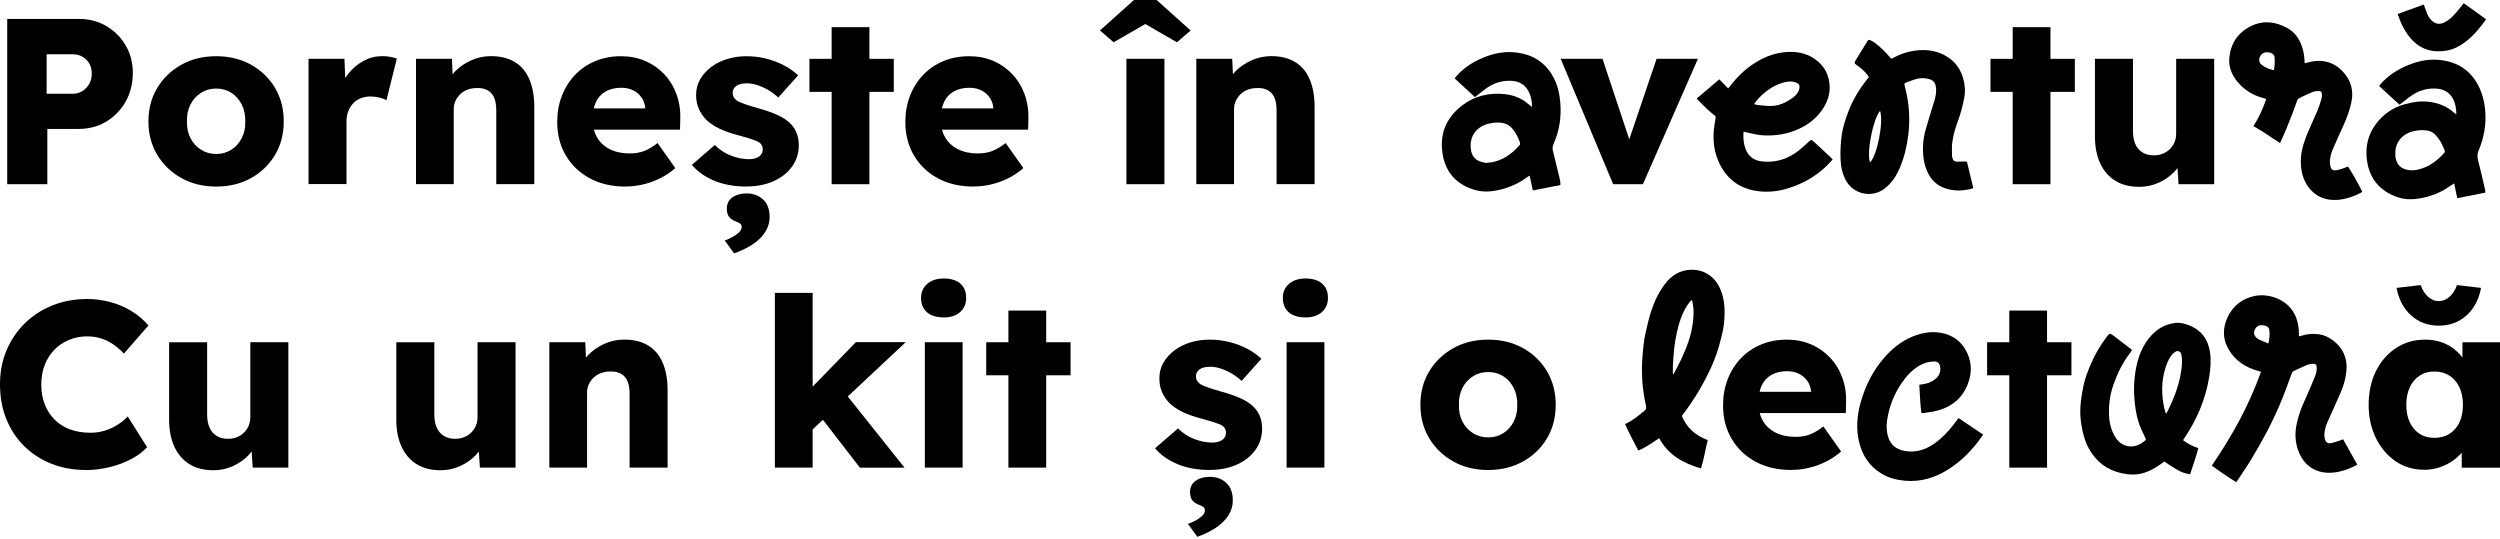
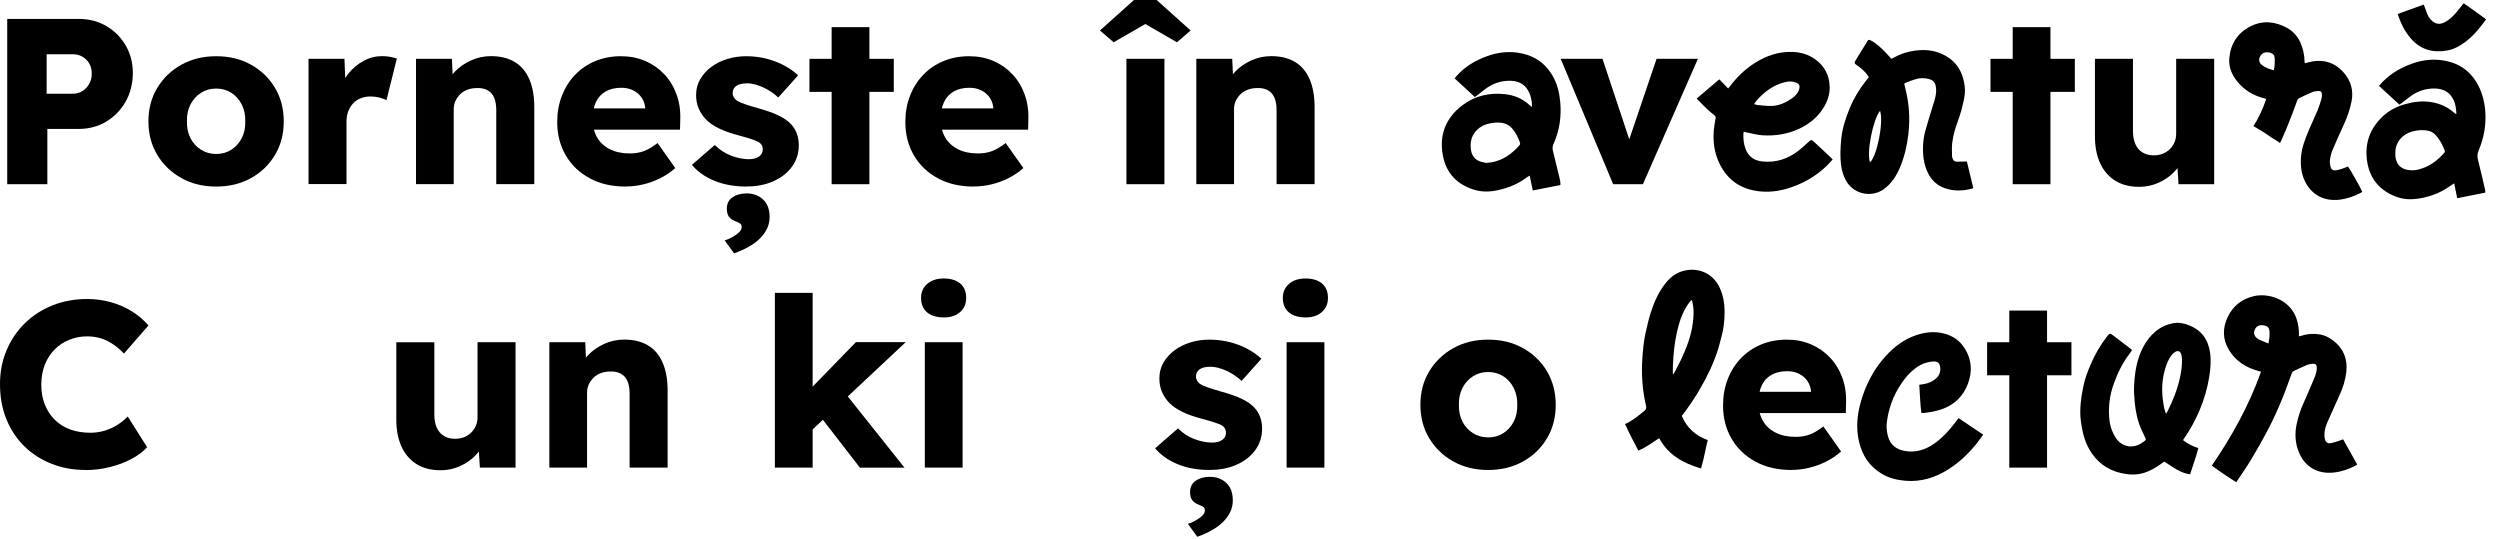
<svg xmlns="http://www.w3.org/2000/svg" width="603" height="130" viewBox="0 0 603 130" fill="none">
  <g clip-path="url(#clip0_57_52)">
    <path d="M1.74 44.43V4.56H18.94C21.45 4.56 23.68 5.13 25.63 6.27C27.59 7.41 29.14 8.97 30.3 10.94C31.46 12.91 32.04 15.14 32.04 17.6C32.04 20.06 31.46 22.49 30.3 24.52C29.14 26.55 27.58 28.16 25.63 29.33C23.67 30.51 21.44 31.1 18.94 31.1H11.42V44.43H1.74ZM11.25 22.61H17.57C18.4 22.61 19.17 22.4 19.85 21.98C20.53 21.56 21.08 20.99 21.5 20.27C21.92 19.55 22.13 18.71 22.13 17.76C22.13 16.81 21.92 15.94 21.5 15.25C21.08 14.57 20.53 14.04 19.85 13.66C19.17 13.28 18.41 13.09 17.57 13.09H11.25V22.6V22.61Z" fill="black" />
    <path d="M52.15 45C49 45 46.2 44.32 43.75 42.95C41.3 41.58 39.36 39.72 37.94 37.37C36.52 35.02 35.8 32.32 35.8 29.28C35.8 26.24 36.51 23.55 37.94 21.19C39.36 18.84 41.3 16.97 43.75 15.61C46.2 14.24 49 13.56 52.15 13.56C55.3 13.56 58.1 14.24 60.55 15.61C63 16.98 64.93 18.84 66.33 21.19C67.73 23.54 68.44 26.24 68.44 29.28C68.44 32.32 67.74 35.01 66.33 37.37C64.92 39.73 63 41.59 60.55 42.95C58.1 44.32 55.3 45 52.15 45ZM52.15 37.14C53.52 37.14 54.73 36.8 55.8 36.11C56.86 35.43 57.7 34.5 58.31 33.32C58.92 32.14 59.2 30.8 59.16 29.28C59.2 27.76 58.91 26.4 58.31 25.21C57.7 24.01 56.87 23.07 55.8 22.39C54.74 21.71 53.52 21.36 52.15 21.36C50.78 21.36 49.56 21.7 48.48 22.39C47.4 23.07 46.55 24.01 45.94 25.21C45.33 26.41 45.05 27.76 45.09 29.28C45.05 30.8 45.34 32.15 45.94 33.32C46.55 34.5 47.39 35.43 48.48 36.11C49.56 36.79 50.79 37.14 52.15 37.14Z" fill="black" />
    <path d="M74.42 44.43V14.18H83.08L83.48 24.03L81.77 22.15C82.23 20.52 82.97 19.05 84.02 17.76C85.06 16.47 86.29 15.44 87.69 14.68C89.09 13.92 90.59 13.54 92.19 13.54C92.87 13.54 93.51 13.6 94.1 13.71C94.69 13.82 95.23 13.96 95.72 14.11L93.21 24.19C92.79 23.92 92.23 23.71 91.53 23.53C90.83 23.36 90.1 23.27 89.34 23.27C88.5 23.27 87.73 23.41 87 23.7C86.28 23.98 85.67 24.39 85.18 24.92C84.69 25.45 84.3 26.08 84.01 26.8C83.73 27.52 83.58 28.34 83.58 29.25V44.4H74.41L74.42 44.43Z" fill="black" />
    <path d="M100.34 44.43V14.18H109L109.28 20.33L107.46 21.01C107.88 19.64 108.63 18.4 109.71 17.28C110.79 16.16 112.09 15.26 113.61 14.57C115.13 13.89 116.72 13.54 118.39 13.54C120.67 13.54 122.59 14.01 124.14 14.94C125.7 15.87 126.87 17.26 127.67 19.1C128.47 20.94 128.87 23.19 128.87 25.85V44.42H119.7V26.59C119.7 25.38 119.53 24.37 119.19 23.57C118.85 22.77 118.33 22.17 117.62 21.78C116.92 21.38 116.05 21.2 115.03 21.24C114.23 21.24 113.49 21.36 112.81 21.61C112.13 21.86 111.54 22.22 111.04 22.69C110.55 23.17 110.16 23.71 109.87 24.31C109.59 24.92 109.44 25.58 109.44 26.3V44.41H100.33L100.34 44.43Z" fill="black" />
    <path d="M150.92 45C147.58 45 144.67 44.33 142.2 42.98C139.73 41.63 137.81 39.79 136.45 37.45C135.09 35.11 134.4 32.45 134.4 29.45C134.4 27.13 134.78 25.01 135.54 23.07C136.3 21.13 137.36 19.45 138.73 18.03C140.1 16.61 141.72 15.5 143.6 14.73C145.48 13.95 147.54 13.56 149.78 13.56C151.91 13.56 153.85 13.94 155.62 14.7C157.39 15.46 158.91 16.52 160.21 17.89C161.5 19.26 162.49 20.87 163.17 22.73C163.85 24.59 164.16 26.62 164.08 28.82L164.02 31.27H139.92L138.61 26.14H156.61L155.64 27.22V26.08C155.56 25.13 155.27 24.29 154.76 23.54C154.25 22.8 153.57 22.22 152.74 21.8C151.9 21.38 150.96 21.17 149.89 21.17C148.41 21.17 147.15 21.46 146.1 22.05C145.05 22.64 144.27 23.49 143.74 24.61C143.21 25.73 142.94 27.11 142.94 28.74C142.94 30.37 143.29 31.86 143.99 33.1C144.69 34.33 145.72 35.29 147.07 35.98C148.42 36.66 150.02 37.01 151.88 37.01C153.17 37.01 154.32 36.82 155.33 36.44C156.34 36.06 157.43 35.41 158.61 34.5L162.88 40.54C161.7 41.57 160.45 42.4 159.12 43.05C157.79 43.7 156.43 44.18 155.05 44.5C153.66 44.82 152.29 44.98 150.92 44.98V45Z" fill="black" />
    <path d="M180.09 45C177.13 45 174.52 44.52 172.26 43.58C170 42.64 168.21 41.36 166.88 39.76L172.41 34.98C173.59 36.16 174.92 37.02 176.4 37.57C177.88 38.12 179.29 38.4 180.62 38.4C181.15 38.4 181.63 38.34 182.04 38.23C182.46 38.12 182.81 37.96 183.09 37.75C183.37 37.54 183.59 37.29 183.75 37.01C183.9 36.73 183.98 36.39 183.98 36.01C183.98 35.25 183.64 34.66 182.95 34.24C182.61 34.05 182.04 33.82 181.24 33.56C180.44 33.29 179.42 32.99 178.16 32.65C176.38 32.19 174.83 31.65 173.52 31.03C172.21 30.4 171.14 29.67 170.3 28.84C169.54 28.04 168.95 27.16 168.53 26.19C168.11 25.22 167.9 24.13 167.9 22.91C167.9 21.51 168.23 20.23 168.9 19.09C169.57 17.95 170.46 16.96 171.58 16.13C172.7 15.3 173.99 14.66 175.45 14.22C176.91 13.78 178.42 13.56 179.98 13.56C181.65 13.56 183.25 13.75 184.77 14.13C186.29 14.51 187.7 15.04 189.01 15.72C190.32 16.4 191.49 17.22 192.51 18.17L187.72 23.52C187.04 22.87 186.27 22.3 185.41 21.78C184.55 21.26 183.67 20.86 182.76 20.56C181.85 20.26 181.01 20.1 180.25 20.1C179.68 20.1 179.18 20.15 178.74 20.24C178.3 20.34 177.93 20.49 177.63 20.7C177.33 20.91 177.1 21.16 176.95 21.44C176.8 21.72 176.72 22.06 176.72 22.44C176.72 22.82 176.82 23.18 177.03 23.52C177.24 23.86 177.53 24.15 177.91 24.37C178.29 24.6 178.9 24.85 179.73 25.14C180.56 25.42 181.7 25.78 183.15 26.19C184.93 26.68 186.47 27.23 187.76 27.84C189.05 28.45 190.08 29.17 190.84 30C191.45 30.65 191.9 31.4 192.21 32.25C192.51 33.1 192.67 34.03 192.67 35.01C192.67 36.95 192.13 38.67 191.05 40.17C189.97 41.67 188.48 42.85 186.58 43.7C184.68 44.55 182.52 44.98 180.09 44.98V45ZM177.07 61.12L174.79 57.99C175.32 57.84 175.9 57.59 176.53 57.25C177.16 56.91 177.71 56.53 178.18 56.11C178.65 55.69 178.89 55.24 178.89 54.74C178.89 54.4 178.79 54.14 178.58 53.97C178.37 53.8 178.02 53.62 177.53 53.43C176.73 53.13 176.16 52.74 175.82 52.26C175.48 51.78 175.31 51.15 175.31 50.35C175.31 49.13 175.77 48.21 176.68 47.59C177.59 46.96 178.73 46.65 180.1 46.65C181.66 46.65 182.97 47.13 184.03 48.1C185.09 49.07 185.63 50.48 185.63 52.34C185.63 53.33 185.43 54.25 185.03 55.1C184.63 55.95 184.06 56.75 183.32 57.49C182.58 58.23 181.68 58.91 180.61 59.51C179.55 60.12 178.37 60.65 177.08 61.11L177.07 61.12Z" fill="black" />
    <path d="M195.24 22.16V14.19H215.58V22.16H195.24ZM200.59 44.43V6.55H209.7V44.43H200.59Z" fill="black" />
    <path d="M234.89 45C231.55 45 228.64 44.33 226.17 42.98C223.7 41.63 221.78 39.79 220.42 37.45C219.06 35.11 218.37 32.45 218.37 29.45C218.37 27.13 218.75 25.01 219.51 23.07C220.27 21.13 221.33 19.45 222.7 18.03C224.07 16.61 225.69 15.5 227.57 14.73C229.45 13.95 231.51 13.56 233.75 13.56C235.88 13.56 237.82 13.94 239.59 14.7C241.36 15.46 242.88 16.52 244.17 17.89C245.46 19.26 246.45 20.87 247.13 22.73C247.81 24.59 248.12 26.62 248.04 28.82L247.98 31.27H223.88L222.57 26.14H240.57L239.6 27.22V26.08C239.52 25.13 239.23 24.29 238.72 23.54C238.21 22.8 237.53 22.22 236.7 21.8C235.86 21.38 234.91 21.17 233.85 21.17C232.37 21.17 231.11 21.46 230.06 22.05C229.02 22.64 228.23 23.49 227.7 24.61C227.17 25.73 226.9 27.11 226.9 28.74C226.9 30.37 227.25 31.86 227.95 33.1C228.65 34.33 229.68 35.29 231.03 35.98C232.38 36.66 233.98 37.01 235.84 37.01C237.13 37.01 238.28 36.82 239.29 36.44C240.3 36.06 241.39 35.41 242.57 34.5L246.84 40.54C245.66 41.57 244.41 42.4 243.08 43.05C241.75 43.7 240.39 44.18 239.01 44.5C237.62 44.82 236.25 44.98 234.88 44.98L234.89 45Z" fill="black" />
    <path d="M268.61 10.2L265.31 7.35L273.51 0H278.98L287.18 7.35L283.88 10.2L275.39 5.3H277.1L268.61 10.2ZM271.69 44.44V14.18H280.86V44.43H271.69V44.44Z" fill="black" />
    <path d="M288.55 44.43V14.18H297.21L297.49 20.33L295.67 21.01C296.09 19.64 296.84 18.4 297.92 17.28C299 16.16 300.3 15.26 301.82 14.57C303.34 13.89 304.93 13.54 306.6 13.54C308.88 13.54 310.8 14.01 312.35 14.94C313.91 15.87 315.08 17.26 315.88 19.1C316.68 20.94 317.08 23.19 317.08 25.85V44.42H307.91V26.59C307.91 25.38 307.74 24.37 307.4 23.57C307.06 22.77 306.54 22.17 305.83 21.78C305.13 21.38 304.26 21.2 303.24 21.24C302.44 21.24 301.7 21.36 301.02 21.61C300.34 21.86 299.75 22.22 299.25 22.69C298.76 23.17 298.37 23.71 298.08 24.31C297.8 24.92 297.65 25.58 297.65 26.3V44.41H288.54L288.55 44.43Z" fill="black" />
    <path d="M389.09 44.43L376.44 14.18H386.52L394.04 36.79L391.82 37.02L399.57 14.18H409.54L396.27 44.43H389.09Z" fill="black" />
    <path d="M480.11 22.16V14.19H500.45V22.16H480.11ZM485.46 44.43V6.55H494.57V44.43H485.46Z" fill="black" />
    <path d="M515.95 45.06C513.71 45.06 511.8 44.58 510.23 43.61C508.65 42.64 507.44 41.25 506.58 39.42C505.72 37.59 505.3 35.41 505.3 32.87V14.18H514.47V31.61C514.47 32.83 514.66 33.87 515.04 34.74C515.42 35.61 515.99 36.29 516.75 36.76C517.51 37.24 518.42 37.47 519.48 37.47C520.28 37.47 521.01 37.34 521.67 37.07C522.33 36.81 522.9 36.43 523.38 35.96C523.85 35.49 524.22 34.93 524.49 34.31C524.76 33.69 524.89 32.99 524.89 32.23V14.18H534.06V44.43H525.46L525.06 38.22L526.77 37.54C526.31 38.98 525.55 40.27 524.49 41.39C523.43 42.51 522.15 43.4 520.67 44.07C519.19 44.73 517.61 45.07 515.94 45.07L515.95 45.06Z" fill="black" />
    <path d="M20.68 113.36C17.68 113.36 14.92 112.86 12.39 111.85C9.86 110.84 7.67 109.42 5.81 107.58C3.95 105.74 2.52 103.56 1.51 101.03C0.5 98.51 0 95.72 0 92.68C0 89.64 0.53 86.98 1.59 84.48C2.65 81.97 4.13 79.8 6 77.96C7.88 76.12 10.1 74.68 12.66 73.66C15.22 72.63 18.02 72.12 21.06 72.12C22.96 72.12 24.82 72.37 26.64 72.86C28.46 73.35 30.16 74.08 31.74 75.05C33.32 76.02 34.67 77.17 35.81 78.5L29.89 85.28C29.09 84.45 28.25 83.71 27.35 83.09C26.45 82.47 25.48 81.98 24.42 81.64C23.36 81.3 22.22 81.13 21 81.13C19.48 81.13 18.05 81.41 16.7 81.96C15.35 82.51 14.17 83.29 13.17 84.3C12.17 85.31 11.38 86.53 10.81 87.97C10.24 89.41 9.96 91.03 9.96 92.81C9.96 94.59 10.24 96.14 10.81 97.57C11.38 99 12.18 100.22 13.2 101.24C14.23 102.27 15.47 103.04 16.93 103.58C18.39 104.11 20.02 104.38 21.8 104.38C23.01 104.38 24.17 104.21 25.28 103.87C26.38 103.53 27.4 103.06 28.33 102.47C29.26 101.88 30.09 101.21 30.81 100.45L35.48 107.86C34.53 108.92 33.27 109.87 31.69 110.71C30.11 111.55 28.37 112.2 26.45 112.67C24.53 113.14 22.6 113.38 20.67 113.38L20.68 113.36Z" fill="black" />
-     <path d="M51.44 113.42C49.2 113.42 47.29 112.94 45.72 111.97C44.14 111 42.93 109.61 42.07 107.78C41.22 105.96 40.79 103.77 40.79 101.23V82.55H49.96V99.98C49.96 101.2 50.15 102.24 50.53 103.11C50.91 103.98 51.48 104.66 52.24 105.13C53 105.61 53.91 105.84 54.97 105.84C55.77 105.84 56.5 105.71 57.16 105.44C57.82 105.18 58.39 104.8 58.87 104.33C59.34 103.85 59.71 103.3 59.98 102.68C60.25 102.05 60.38 101.36 60.38 100.6V82.54H69.55V112.79H60.95L60.55 106.58L62.26 105.9C61.8 107.34 61.04 108.62 59.98 109.75C58.92 110.87 57.64 111.76 56.16 112.43C54.68 113.1 53.1 113.43 51.43 113.43L51.44 113.42Z" fill="black" />
    <path d="M106.24 113.42C104 113.42 102.09 112.94 100.52 111.97C98.94 111 97.73 109.61 96.87 107.78C96.02 105.96 95.59 103.77 95.59 101.23V82.55H104.76V99.98C104.76 101.2 104.95 102.24 105.33 103.11C105.71 103.98 106.28 104.66 107.04 105.13C107.8 105.61 108.71 105.84 109.77 105.84C110.57 105.84 111.3 105.71 111.96 105.44C112.62 105.18 113.19 104.8 113.67 104.33C114.14 103.85 114.51 103.3 114.78 102.68C115.05 102.05 115.18 101.36 115.18 100.6V82.54H124.35V112.79H115.75L115.35 106.58L117.06 105.9C116.6 107.34 115.84 108.62 114.78 109.75C113.72 110.87 112.44 111.76 110.96 112.43C109.48 113.1 107.9 113.43 106.23 113.43L106.24 113.42Z" fill="black" />
    <path d="M132.5 112.79V82.54H141.16L141.44 88.69L139.62 89.37C140.04 88 140.79 86.76 141.87 85.64C142.95 84.52 144.25 83.62 145.77 82.93C147.29 82.25 148.88 81.91 150.55 81.91C152.83 81.91 154.75 82.38 156.3 83.31C157.86 84.24 159.03 85.63 159.83 87.47C160.63 89.31 161.03 91.56 161.03 94.22V112.79H151.86V94.96C151.86 93.75 151.69 92.74 151.35 91.94C151.01 91.14 150.49 90.54 149.78 90.15C149.08 89.75 148.21 89.57 147.19 89.61C146.39 89.61 145.65 89.73 144.97 89.98C144.29 90.23 143.7 90.59 143.2 91.06C142.71 91.54 142.32 92.08 142.03 92.68C141.75 93.29 141.6 93.95 141.6 94.67V112.79H132.49H132.5Z" fill="black" />
    <path d="M186.9 112.79V70.64H196.01V112.79H186.9ZM195.67 103.9L192.31 97.06L206.44 82.53H218.46L195.67 103.89V103.9ZM207.4 112.79L196.75 99.01L203.19 94L218.17 112.8H207.4V112.79Z" fill="black" />
    <path d="M227.63 76.56C225.92 76.56 224.58 76.15 223.61 75.34C222.64 74.52 222.16 73.36 222.16 71.84C222.16 70.47 222.65 69.35 223.64 68.48C224.63 67.61 225.96 67.17 227.63 67.17C229.3 67.17 230.67 67.58 231.62 68.39C232.57 69.21 233.04 70.35 233.04 71.84C233.04 73.33 232.56 74.38 231.59 75.26C230.62 76.13 229.3 76.57 227.63 76.57V76.56ZM223.07 112.79V82.54H232.18V112.79H223.07Z" fill="black" />
-     <path d="M237.88 90.52V82.55H258.22V90.52H237.88ZM243.23 112.79V74.91H252.34V112.79H243.23Z" fill="black" />
    <path d="M291.82 113.36C288.86 113.36 286.25 112.88 283.99 111.94C281.73 110.99 279.94 109.72 278.61 108.12L284.14 103.33C285.32 104.51 286.65 105.37 288.13 105.92C289.61 106.47 291.01 106.75 292.35 106.75C292.88 106.75 293.36 106.69 293.77 106.58C294.19 106.47 294.54 106.31 294.82 106.1C295.1 105.89 295.32 105.64 295.48 105.36C295.63 105.08 295.71 104.74 295.71 104.36C295.71 103.6 295.37 103.01 294.69 102.59C294.35 102.4 293.78 102.17 292.98 101.91C292.18 101.65 291.16 101.34 289.9 101C288.11 100.54 286.57 100 285.26 99.38C283.95 98.75 282.88 98.02 282.04 97.19C281.28 96.39 280.69 95.51 280.27 94.54C279.85 93.57 279.64 92.48 279.64 91.26C279.64 89.86 279.97 88.58 280.64 87.44C281.3 86.3 282.2 85.31 283.32 84.48C284.44 83.65 285.73 83.01 287.19 82.57C288.65 82.13 290.16 81.92 291.72 81.92C293.39 81.92 294.99 82.11 296.51 82.49C298.03 82.87 299.44 83.4 300.75 84.08C302.06 84.76 303.23 85.58 304.25 86.53L299.47 91.88C298.79 91.23 298.02 90.66 297.16 90.14C296.3 89.62 295.42 89.22 294.51 88.92C293.6 88.62 292.76 88.46 292 88.46C291.43 88.46 290.93 88.51 290.49 88.6C290.05 88.69 289.68 88.85 289.38 89.06C289.08 89.27 288.85 89.52 288.7 89.8C288.55 90.08 288.47 90.42 288.47 90.8C288.47 91.18 288.57 91.54 288.78 91.88C288.99 92.22 289.28 92.51 289.66 92.73C290.04 92.96 290.65 93.21 291.48 93.5C292.31 93.78 293.45 94.14 294.9 94.55C296.68 95.04 298.22 95.59 299.51 96.2C300.8 96.81 301.83 97.53 302.59 98.36C303.2 99.01 303.65 99.76 303.96 100.61C304.27 101.46 304.42 102.39 304.42 103.37C304.42 105.31 303.88 107.03 302.8 108.53C301.72 110.03 300.23 111.21 298.33 112.06C296.43 112.91 294.27 113.34 291.84 113.34L291.82 113.36ZM288.8 129.48L286.52 126.35C287.05 126.2 287.63 125.95 288.26 125.61C288.89 125.27 289.44 124.89 289.91 124.47C290.38 124.05 290.62 123.6 290.62 123.1C290.62 122.76 290.51 122.5 290.31 122.33C290.1 122.16 289.75 121.98 289.26 121.79C288.46 121.49 287.89 121.1 287.55 120.62C287.21 120.14 287.04 119.51 287.04 118.71C287.04 117.49 287.5 116.57 288.41 115.95C289.32 115.32 290.46 115.01 291.83 115.01C293.39 115.01 294.7 115.49 295.76 116.46C296.82 117.43 297.35 118.84 297.35 120.7C297.35 121.69 297.15 122.61 296.75 123.46C296.35 124.31 295.78 125.11 295.04 125.85C294.3 126.59 293.4 127.27 292.33 127.87C291.27 128.48 290.09 129.01 288.8 129.47V129.48Z" fill="black" />
    <path d="M314.89 76.56C313.18 76.56 311.84 76.15 310.87 75.34C309.9 74.52 309.42 73.36 309.42 71.84C309.42 70.47 309.91 69.35 310.9 68.48C311.89 67.61 313.22 67.17 314.89 67.17C316.56 67.17 317.93 67.58 318.88 68.39C319.83 69.2 320.3 70.35 320.3 71.84C320.3 73.33 319.82 74.38 318.85 75.26C317.88 76.13 316.56 76.57 314.89 76.57V76.56ZM310.33 112.79V82.54H319.44V112.79H310.33Z" fill="black" />
    <path d="M358.95 113.36C355.8 113.36 353 112.68 350.55 111.31C348.1 109.94 346.16 108.08 344.74 105.73C343.32 103.38 342.6 100.68 342.6 97.64C342.6 94.6 343.31 91.91 344.74 89.55C346.16 87.2 348.1 85.34 350.55 83.97C353 82.6 355.8 81.92 358.95 81.92C362.1 81.92 364.9 82.6 367.35 83.97C369.8 85.34 371.73 87.2 373.13 89.55C374.53 91.91 375.24 94.6 375.24 97.64C375.24 100.68 374.54 103.37 373.13 105.73C371.72 108.09 369.8 109.95 367.35 111.31C364.9 112.67 362.1 113.36 358.95 113.36ZM358.95 105.5C360.32 105.5 361.53 105.16 362.6 104.48C363.66 103.8 364.5 102.87 365.11 101.69C365.72 100.51 366 99.16 365.96 97.65C366 96.13 365.71 94.77 365.11 93.58C364.5 92.38 363.67 91.44 362.6 90.76C361.54 90.08 360.32 89.73 358.95 89.73C357.58 89.73 356.36 90.07 355.28 90.76C354.2 91.44 353.35 92.38 352.74 93.58C352.13 94.78 351.85 96.13 351.89 97.65C351.85 99.17 352.14 100.52 352.74 101.69C353.34 102.86 354.19 103.8 355.28 104.48C356.36 105.16 357.59 105.5 358.95 105.5Z" fill="black" />
    <path d="M432.12 113.36C428.78 113.36 425.87 112.69 423.4 111.34C420.93 109.99 419.01 108.15 417.65 105.81C416.29 103.47 415.6 100.81 415.6 97.81C415.6 95.49 415.98 93.37 416.74 91.43C417.5 89.49 418.56 87.81 419.93 86.39C421.3 84.97 422.92 83.86 424.8 83.09C426.68 82.31 428.74 81.92 430.98 81.92C433.11 81.92 435.05 82.3 436.82 83.06C438.59 83.82 440.11 84.88 441.4 86.25C442.69 87.62 443.68 89.23 444.36 91.09C445.04 92.95 445.35 94.98 445.27 97.18L445.21 99.63H421.11L419.8 94.5H437.8L436.83 95.58V94.44C436.75 93.49 436.46 92.65 435.95 91.9C435.44 91.16 434.76 90.58 433.93 90.16C433.09 89.74 432.14 89.53 431.08 89.53C429.6 89.53 428.34 89.82 427.29 90.41C426.25 91 425.46 91.85 424.93 92.97C424.4 94.09 424.13 95.47 424.13 97.1C424.13 98.73 424.48 100.22 425.18 101.46C425.88 102.69 426.91 103.65 428.26 104.34C429.61 105.02 431.21 105.37 433.07 105.37C434.36 105.37 435.51 105.18 436.52 104.8C437.53 104.42 438.62 103.77 439.8 102.86L444.07 108.9C442.89 109.93 441.64 110.76 440.31 111.41C438.98 112.06 437.62 112.54 436.24 112.86C434.85 113.18 433.48 113.34 432.11 113.34L432.12 113.36Z" fill="black" />
    <path d="M479.29 90.52V82.55H499.63V90.52H479.29ZM484.64 112.79V74.91H493.75V112.79H484.64Z" fill="black" />
-     <path d="M584.66 113.3C582.12 113.3 579.85 112.63 577.85 111.28C575.86 109.93 574.27 108.07 573.09 105.7C571.91 103.33 571.32 100.64 571.32 97.64C571.32 94.64 571.91 91.85 573.09 89.49C574.27 87.14 575.88 85.28 577.93 83.94C579.98 82.59 582.32 81.92 584.94 81.92C586.38 81.92 587.7 82.13 588.9 82.55C590.1 82.97 591.15 83.55 592.06 84.29C592.97 85.03 593.75 85.89 594.4 86.85C595.05 87.82 595.52 88.85 595.82 89.96L593.94 89.73V82.55H603V112.8H593.77V105.51L595.82 105.45C595.52 106.51 595.02 107.52 594.34 108.47C593.66 109.42 592.82 110.26 591.83 110.98C590.84 111.7 589.74 112.27 588.53 112.69C587.31 113.11 586.02 113.32 584.66 113.32V113.3ZM588.25 78.55C585.63 78.55 583.41 77.73 581.58 76.1C579.76 74.47 578.58 72.25 578.05 69.44L583.86 68.76C584.28 69.94 584.88 70.88 585.65 71.58C586.43 72.28 587.29 72.63 588.24 72.63C589.19 72.63 590.05 72.28 590.83 71.58C591.61 70.88 592.21 69.94 592.62 68.76L598.43 69.44C597.9 72.25 596.72 74.47 594.9 76.1C593.08 77.73 590.86 78.55 588.24 78.55H588.25ZM587.17 105.61C588.57 105.61 589.79 105.29 590.82 104.64C591.84 103.99 592.64 103.07 593.21 101.88C593.78 100.69 594.06 99.27 594.06 97.64C594.06 96.01 593.78 94.59 593.21 93.4C592.64 92.2 591.84 91.27 590.82 90.61C589.79 89.95 588.58 89.61 587.17 89.61C585.76 89.61 584.62 89.94 583.61 90.61C582.6 91.27 581.82 92.2 581.25 93.4C580.68 94.6 580.4 96.01 580.4 97.64C580.4 99.27 580.68 100.69 581.25 101.88C581.82 103.07 582.61 104 583.61 104.64C584.62 105.29 585.8 105.61 587.17 105.61Z" fill="black" />
    <path d="M355.75 23.42C354.09 21.89 352.49 20.42 350.86 18.91C351.02 18.71 351.13 18.55 351.26 18.4C353.32 16.04 355.92 14.53 358.85 13.49C361.17 12.67 363.53 12.37 365.95 12.69C369.63 13.18 372.51 14.94 374.43 18.18C375.6 20.16 376.12 22.33 376.33 24.58C376.65 28.1 376.16 31.5 374.71 34.73C374.45 35.32 374.42 35.84 374.58 36.46C375.12 38.57 375.63 40.68 376.13 42.8C376.27 43.39 376.41 44 376.36 44.63C374.13 45.07 371.95 45.5 369.71 45.94C369.46 44.75 369.22 43.61 368.96 42.36C368.73 42.49 368.56 42.57 368.41 42.68C366.78 43.93 364.97 44.83 363.02 45.42C360.65 46.14 358.23 46.53 355.78 45.83C351.52 44.6 348.82 41.83 348.01 37.46C347.1 32.53 348.72 28.44 352.7 25.41C355.71 23.12 359.23 22.29 362.99 22.71C365.08 22.94 367.01 23.68 368.63 25.1C368.88 25.31 369.13 25.52 369.47 25.8C369.49 25.52 369.52 25.35 369.51 25.19C369.46 24.25 369.27 23.34 368.9 22.47C368.07 20.52 366.54 19.57 364.47 19.49C362.4 19.4 360.5 19.97 358.78 21.1C358.19 21.49 357.64 21.95 357.08 22.39C356.66 22.71 356.24 23.04 355.76 23.41L355.75 23.42ZM358.64 39.33C358.64 39.33 358.66 39.28 358.66 39.25C358.95 39.23 359.24 39.23 359.53 39.19C362.43 38.73 364.66 37.16 366.53 34.99C366.64 34.87 366.69 34.61 366.64 34.46C366.17 33.13 365.57 31.87 364.59 30.83C363.94 30.14 363.14 29.75 362.2 29.62C361.17 29.48 360.15 29.59 359.15 29.81C356.63 30.36 354.18 32.5 354.82 36.28C355.03 37.53 355.71 38.46 356.92 38.91C357.47 39.12 358.07 39.2 358.65 39.34L358.64 39.33Z" fill="black" />
    <path d="M474.41 38.95C474.94 41.13 475.44 43.22 475.96 45.37C475.79 45.43 475.64 45.5 475.48 45.54C473.34 46.08 471.21 46.13 469.1 45.39C467.21 44.73 465.88 43.48 465.01 41.69C463.99 39.61 463.75 37.4 463.84 35.13C463.89 33.88 464.08 32.65 464.42 31.45C464.95 29.57 465.52 27.7 466.1 25.83C466.46 24.68 466.87 23.55 466.98 22.35C467.03 21.8 467 21.23 466.89 20.7C466.72 19.84 466.14 19.3 465.3 19.07C464.32 18.8 463.31 18.77 462.32 19.02C461.48 19.24 460.68 19.57 459.86 19.87C459.66 19.94 459.48 20.09 459.3 20.19C459.54 21.26 459.81 22.26 460 23.29C460.57 26.35 460.66 29.42 460.28 32.52C459.94 35.3 459.31 37.99 458.2 40.56C457.36 42.5 456.23 44.24 454.5 45.54C451.64 47.69 447.46 46.97 445.51 43.97C444.67 42.67 444.23 41.24 444.05 39.72C443.81 37.7 443.91 35.69 444.09 33.67C444.33 31.04 445.14 28.58 446.12 26.17C447.11 23.76 448.45 21.52 450.08 19.47C450.3 19.19 450.53 18.92 450.77 18.62C450.68 18.47 450.62 18.34 450.53 18.22C449.79 17.23 448.9 16.4 447.87 15.72C447.25 15.31 447.21 15.16 447.59 14.53C448.53 12.97 449.51 11.43 450.46 9.87C450.62 9.61 450.83 9.55 451.08 9.68C451.45 9.87 451.84 10.06 452.18 10.31C453.49 11.28 454.64 12.43 455.72 13.65C455.87 13.82 456.01 13.98 456.19 14.18C456.37 14.09 456.56 14.03 456.72 13.93C458.28 13.03 459.98 12.49 461.76 12.23C464.8 11.79 467.67 12.23 470.22 14.07C472.2 15.5 473.27 17.5 473.74 19.85C474 21.13 474.01 22.41 473.76 23.69C473.39 25.59 472.9 27.46 472.22 29.27C471.59 30.94 471.11 32.66 470.88 34.42C470.74 35.49 470.83 36.59 470.83 37.68C470.83 37.85 470.91 38.03 470.96 38.2C471.12 38.73 471.47 39.02 472.04 39C472.64 38.98 473.24 38.97 473.84 38.96C474.04 38.96 474.23 38.96 474.42 38.96L474.41 38.95ZM453.47 26.74C451.79 28.7 450.16 36.84 451.05 39.16C452.77 37.57 454.37 29.36 453.47 26.74Z" fill="black" />
    <path d="M420.6 31.77C420.56 31.95 420.52 32.05 420.51 32.16C420.46 33.41 420.57 34.65 421 35.84C421.69 37.76 423.1 38.75 425.11 38.95C428.36 39.28 431.24 38.33 433.79 36.36C434.56 35.76 435.27 35.07 436 34.43C436.08 34.36 436.16 34.27 436.24 34.2C436.82 33.65 436.94 33.65 437.51 34.18C438.78 35.36 440.05 36.55 441.32 37.73C441.55 37.94 441.75 38.17 442.04 38.46C441.53 39 441.05 39.58 440.51 40.09C437.8 42.67 434.62 44.43 431.03 45.5C428.88 46.14 426.69 46.38 424.49 46.16C420.03 45.72 416.72 43.54 414.74 39.45C413.51 36.92 413.14 34.24 413.37 31.46C413.45 30.47 413.63 29.48 413.8 28.5C413.85 28.22 413.8 28.04 413.58 27.86C412.98 27.37 412.36 26.88 411.8 26.35C410.95 25.54 410.13 24.69 409.23 23.78C411.08 22.21 412.86 20.69 414.7 19.13C415.41 19.86 416.1 20.58 416.83 21.34C417.02 21.11 417.18 20.93 417.32 20.74C418.98 18.56 420.92 16.67 423.24 15.2C425.99 13.46 428.96 12.43 432.26 12.52C434.26 12.58 436.12 13.1 437.78 14.27C440.1 15.91 441.26 18.19 441.32 20.96C441.36 22.67 440.84 24.3 439.96 25.78C438.53 28.2 436.45 29.89 433.93 31.07C431.12 32.38 428.14 32.83 425.07 32.63C423.81 32.55 422.58 32.19 421.33 31.95C421.11 31.91 420.9 31.84 420.61 31.76L420.6 31.77ZM423.08 25.11C423.43 25.2 423.68 25.3 423.94 25.33C424.85 25.42 425.75 25.52 426.66 25.56C428.93 25.66 430.86 24.76 432.62 23.42C432.99 23.14 433.31 22.78 433.57 22.4C433.8 22.06 433.96 21.65 434.03 21.25C434.15 20.58 433.9 20.22 433.27 19.94C432.39 19.57 431.49 19.58 430.59 19.8C428.41 20.32 426.57 21.45 424.95 22.95C424.28 23.57 423.66 24.23 423.08 25.11Z" fill="black" />
    <path d="M566.3 40.18C566.06 40.27 565.81 40.37 565.56 40.47C565.31 40.56 565.06 40.67 564.81 40.74C564.38 40.86 563.96 41 563.52 41.07C562.8 41.19 562.33 40.95 562.14 40.24C561.99 39.7 561.91 39.09 561.99 38.54C562.1 37.73 562.3 36.91 562.61 36.16C563.47 34.11 564.4 32.09 565.32 30.07C566.13 28.28 566.79 26.44 567.18 24.52C567.72 21.89 567.06 19.5 565.3 17.5C562.96 14.85 560 14.15 556.62 15.07C556.39 15.13 556.16 15.2 555.94 15.26C555.9 15.15 555.87 15.11 555.87 15.07C555.86 14.91 555.86 14.76 555.85 14.6C555.8 13.16 555.5 11.78 554.94 10.46C554.26 8.85 553.16 7.56 551.64 6.73C548.78 5.17 545.8 4.84 542.81 6.36C539.7 7.94 538.03 10.57 537.71 13.99C537.51 16.12 538.3 18.03 539.63 19.67C541.33 21.76 543.54 23.07 546.15 23.72C546.29 23.76 546.43 23.82 546.62 23.88C545.73 26.4 544.74 28.58 543.53 30.42C543.9 30.64 544.26 30.86 544.63 31.07C546.25 31.97 548.11 33.39 549.15 33.96C549.44 34.12 549.69 34.31 549.94 34.51C551.07 32.12 552.07 29.67 553 27.2C553.37 26.22 553.7 25.23 554.08 24.26C554.16 24.05 554.32 23.8 554.51 23.71C555.59 23.18 556.67 22.65 557.78 22.2C558.24 22.01 558.77 21.97 559.28 21.95C559.77 21.93 560.02 22.2 560.04 22.69C560.06 23.04 560.06 23.41 559.96 23.75C559.68 24.71 559.39 25.67 559.01 26.59C558.37 28.13 557.63 29.63 556.99 31.16C556.06 33.37 555.14 35.59 554.99 38.04C554.85 40.26 555.14 42.38 556.28 44.34C557.92 47.15 560.72 48.54 564.14 48.18C566 47.98 567.74 47.38 569.4 46.52C569.53 46.45 569.66 46.36 569.78 46.28C569.34 45.18 566.73 40.59 566.31 40.18H566.3ZM548.43 16.95C547.37 16.66 546.4 16.34 545.59 15.69C544.95 15.18 544.77 14.53 545.03 13.86C545.33 13.07 545.95 12.6 546.74 12.61C547.05 12.61 547.37 12.65 547.66 12.74C548.18 12.9 548.58 13.26 548.63 13.82C548.71 14.83 548.69 15.85 548.44 16.96L548.43 16.95Z" fill="black" />
    <path d="M592.48 27.5C592.43 26.25 592.28 25.04 591.71 23.93C590.84 22.24 589.39 21.46 587.55 21.36C585.53 21.25 583.66 21.78 581.96 22.85C581.29 23.28 580.67 23.8 580.03 24.28C579.62 24.59 579.22 24.9 578.75 25.25C577.12 23.75 575.5 22.26 573.83 20.73C574.16 20.34 574.44 19.98 574.77 19.65C576.77 17.64 579.16 16.28 581.83 15.33C584.52 14.37 587.27 14.12 590.05 14.71C593.13 15.36 595.57 17.01 597.25 19.71C598.54 21.8 599.19 24.1 599.42 26.51C599.74 29.92 599.15 33.21 597.83 36.35C597.49 37.15 597.5 37.83 597.71 38.64C598.32 40.98 598.84 43.35 599.39 45.71C599.44 45.94 599.43 46.19 599.46 46.46C597.19 46.91 594.97 47.36 592.68 47.81C592.44 46.61 592.2 45.46 591.95 44.22C591.58 44.46 591.26 44.64 590.96 44.86C589.03 46.25 586.89 47.17 584.59 47.67C582.44 48.14 580.26 48.28 578.13 47.51C574.06 46.04 571.6 43.19 570.95 38.92C570.32 34.8 571.51 31.21 574.5 28.28C576.03 26.78 577.87 25.76 579.95 25.17C582.08 24.56 584.22 24.26 586.42 24.63C588.46 24.97 590.31 25.75 591.87 27.14C592.02 27.27 592.18 27.39 592.34 27.51C592.35 27.51 592.38 27.51 592.49 27.5H592.48ZM577.77 37.01C577.77 37.28 577.74 37.55 577.77 37.81C578.05 39.69 579.04 40.62 580.58 40.95C581.46 41.14 582.35 41.12 583.23 40.91C585.8 40.29 587.82 38.83 589.54 36.88C589.76 36.63 589.73 36.42 589.61 36.15C589.29 35.49 589.03 34.79 588.66 34.17C588.3 33.57 587.86 33 587.38 32.48C586.84 31.89 586.11 31.59 585.32 31.47C584.13 31.29 582.97 31.42 581.81 31.73C579.46 32.35 577.67 34.37 577.76 37.01H577.77Z" fill="black" />
    <path d="M584.61 1.09C584.86 1.77 585.09 2.37 585.3 2.97C585.57 3.74 585.95 4.43 586.56 4.99C587.45 5.81 588.44 5.95 589.52 5.44C590.69 4.88 591.6 4 592.43 3.03C593.04 2.32 593.6 1.57 594.24 0.78C596.06 2.04 597.84 3.33 599.65 4.66C598.16 6.72 596.6 8.66 594.58 10.16C593.28 11.12 591.87 11.89 590.26 12.18C586.8 12.8 583.82 11.98 581.47 9.26C579.99 7.55 579.05 5.56 578.31 3.38C580.42 2.62 582.49 1.86 584.63 1.09H584.61Z" fill="black" />
    <path d="M405.65 100.31C406.84 103.18 408.94 105.08 411.91 106.14C411.32 108.43 411 110.72 410.28 112.99C405.99 111.73 402.36 109.73 400.2 105.69C398.52 106.73 397.03 107.95 395.16 108.67C394.03 106.55 392.94 104.46 391.96 102.28C393.76 101.5 395.19 100.27 396.65 99.07C397.07 98.72 397.14 98.38 397.02 97.86C396.15 94.14 395.87 90.37 396.13 86.56C396.27 84.49 396.44 82.42 396.89 80.4C397.27 78.72 397.64 77.03 398.16 75.39C398.97 72.83 400.08 70.39 401.77 68.26C402.95 66.77 404.46 65.69 406.3 65.27C409.81 64.46 413.17 66.04 414.71 69.24C415.63 71.15 415.98 73.17 415.97 75.27C415.96 77.21 415.79 79.13 415.27 81.01C414.99 82.02 414.77 83.05 414.46 84.05C413.39 87.49 411.84 90.72 410.03 93.83C408.72 96.09 407.25 98.24 405.65 100.32V100.31ZM403.49 90.24C403.49 90.24 403.56 90.26 403.59 90.27C403.66 90.17 403.75 90.07 403.81 89.96C404.35 88.93 404.91 87.91 405.41 86.86C406.78 83.97 407.94 81.01 408.32 77.8C408.48 76.46 408.59 75.11 408.38 73.77C408.31 73.32 408.21 72.88 408.12 72.44C408.07 72.43 408.01 72.41 407.96 72.4C407.68 72.73 407.37 73.04 407.13 73.4C405.73 75.46 405 77.78 404.46 80.18C403.86 82.84 403.62 85.55 403.5 88.27C403.47 88.93 403.5 89.59 403.5 90.26L403.49 90.24Z" fill="black" />
    <path d="M539.39 116.31C537.34 115.04 535.43 113.72 533.48 112.32C538.34 105.21 542.47 97.8 545.35 89.67C545.12 89.6 544.96 89.54 544.79 89.5C541.73 88.67 539.19 87.09 537.56 84.31C536.09 81.8 536.07 79.18 537.27 76.58C538.57 73.77 540.78 72.03 543.82 71.39C546.86 70.75 551.43 71.9 553.44 75.75C554.12 77.04 554.38 78.42 554.49 79.85C554.52 80.24 554.49 80.64 554.49 81.13C554.83 81.05 555.06 81.01 555.29 80.94C556.7 80.48 558.13 80.43 559.58 80.67C560.64 80.85 561.59 81.31 562.44 81.91C565.14 83.81 566.29 86.47 565.93 89.71C565.72 91.62 565.15 93.44 564.34 95.2C563.34 97.38 562.36 99.58 561.4 101.77C560.93 102.83 560.6 103.94 560.65 105.12C560.66 105.41 560.7 105.7 560.78 105.97C561 106.71 561.48 107.04 562.24 106.89C562.87 106.76 563.48 106.55 564.1 106.35C564.44 106.24 564.77 106.1 565.16 105.96C566.29 107.99 567.41 110 568.56 112.05C568.4 112.15 568.26 112.25 568.11 112.33C566.46 113.19 564.71 113.79 562.85 113.98C559.02 114.38 555.96 112.63 554.51 109.12C553.55 106.81 553.45 104.42 554.02 101.99C554.37 100.47 554.83 98.99 555.47 97.56C556.42 95.45 557.32 93.32 558.21 91.19C558.53 90.43 558.79 89.65 558.81 88.81C558.83 87.99 558.56 87.69 557.75 87.75C557.29 87.78 556.81 87.87 556.39 88.05C555.32 88.5 554.29 89.02 553.23 89.5C552.93 89.64 552.83 89.89 552.73 90.16C552.07 91.95 551.43 93.76 550.73 95.53C549.58 98.43 548.29 101.26 546.84 104.01C545.62 106.31 544.34 108.58 543 110.8C541.94 112.57 540.74 114.26 539.6 115.99C539.54 116.08 539.48 116.17 539.39 116.3V116.31ZM547.14 82.85C547.39 81.69 547.51 80.65 547.36 79.59C547.29 79.1 546.95 78.75 546.48 78.59C546.19 78.49 545.87 78.44 545.57 78.43C544.71 78.39 544.09 78.84 543.77 79.72C543.53 80.38 543.77 81.09 544.41 81.59C544.58 81.73 544.77 81.85 544.97 81.94C545.66 82.24 546.36 82.52 547.15 82.86L547.14 82.85Z" fill="black" />
    <path d="M514.24 84.41C514.04 84.73 513.89 85.01 513.7 85.25C511.96 87.49 510.76 90 509.81 92.66C508.88 95.25 508.54 97.92 508.73 100.66C508.85 102.42 509.34 104.07 510.3 105.56C511.65 107.66 514.08 108.28 516.25 107.06C516.56 106.89 516.86 106.68 517.14 106.47C517.66 106.08 517.66 106.06 517.39 105.49C517.12 104.93 516.87 104.36 516.6 103.8C515.59 101.68 515.14 99.42 514.9 97.11C514.76 95.7 514.67 94.26 514.75 92.85C514.92 89.71 515.42 86.62 516.9 83.77C517.66 82.31 518.63 81.03 519.89 79.97C521.24 78.83 522.79 78.16 524.53 77.91C525.73 77.74 526.88 78.02 527.99 78.46C531.01 79.65 532.64 81.91 533.07 85.08C533.34 87.04 533.17 88.99 532.86 90.93C531.96 96.46 529.77 101.48 526.6 106.08C526.59 106.1 526.59 106.12 526.57 106.19C527.68 106.97 528.84 107.69 530.24 108.08C529.69 110.22 528.94 112.28 528.25 114.4C525.82 114.09 524.02 112.58 522.02 111.33C521.74 111.53 521.44 111.75 521.13 111.97C519.92 112.82 518.66 113.56 517.25 114.02C515.39 114.63 513.52 114.54 511.64 114.12C508.18 113.34 505.62 111.37 503.89 108.29C502.72 106.21 502.23 103.95 501.91 101.62C501.53 98.8 501.94 96.04 502.48 93.28C502.84 91.43 503.52 89.69 504.24 87.97C505.25 85.56 506.56 83.32 508.15 81.23C508.85 80.31 508.91 80.31 509.83 81.01C511.01 81.92 512.2 82.82 513.39 83.73C513.65 83.93 513.91 84.14 514.24 84.41ZM522.44 99.83C522.62 99.52 522.75 99.34 522.84 99.15C524.14 96.54 525.23 93.85 525.83 90.99C526.11 89.66 526.31 88.32 526.3 86.96C526.3 86.46 526.26 85.93 526.12 85.45C525.91 84.72 525.31 84.49 524.66 84.87C524.31 85.08 523.99 85.39 523.74 85.72C523.04 86.65 522.61 87.74 522.27 88.84C521.29 92.01 521.33 95.23 522.02 98.45C522.11 98.87 522.27 99.28 522.43 99.83H522.44Z" fill="black" />
    <path d="M463.45 99.62C463.11 97.37 463.11 95.11 462.93 92.81C463.35 92.74 463.74 92.69 464.13 92.62C465.16 92.44 466.09 92.03 466.89 91.36C467.76 90.63 468.11 89.68 467.98 88.56C467.87 87.56 467.3 87.12 466.3 87.19C464.79 87.29 463.43 87.79 462.21 88.67C461.21 89.39 460.32 90.23 459.56 91.2C457.15 94.26 455.67 97.72 455.14 101.56C454.97 102.75 455.04 103.95 455.35 105.14C455.9 107.27 457.34 108.39 459.43 108.77C462.09 109.25 464.45 108.47 466.61 106.95C468.41 105.68 469.9 104.09 471.24 102.36C471.62 101.87 471.99 101.38 472.4 100.84C474.39 102.17 476.32 103.47 478.34 104.83C477.81 105.56 477.33 106.28 476.79 106.95C474.86 109.36 472.64 111.48 470.03 113.15C466.85 115.19 463.4 116.28 459.58 115.96C457.57 115.79 455.63 115.33 453.87 114.27C450.9 112.49 449.18 109.86 448.4 106.55C447.66 103.4 447.91 100.24 448.76 97.18C449.94 92.94 451.89 89.06 454.92 85.78C456.97 83.55 459.35 81.79 462.26 80.82C464.45 80.09 466.7 79.86 468.97 80.46C471.06 81.01 472.73 82.19 473.88 84.02C475.6 86.76 475.78 89.66 474.63 92.64C473.14 96.48 470.18 98.51 466.24 99.28C465.5 99.42 464.74 99.51 463.99 99.62C463.84 99.64 463.69 99.62 463.47 99.62H463.45Z" fill="black" />
  </g>
  <defs>
    <clipPath id="clip0_57_52">
      <rect width="603.01" height="129.48" fill="white" />
    </clipPath>
  </defs>
</svg>